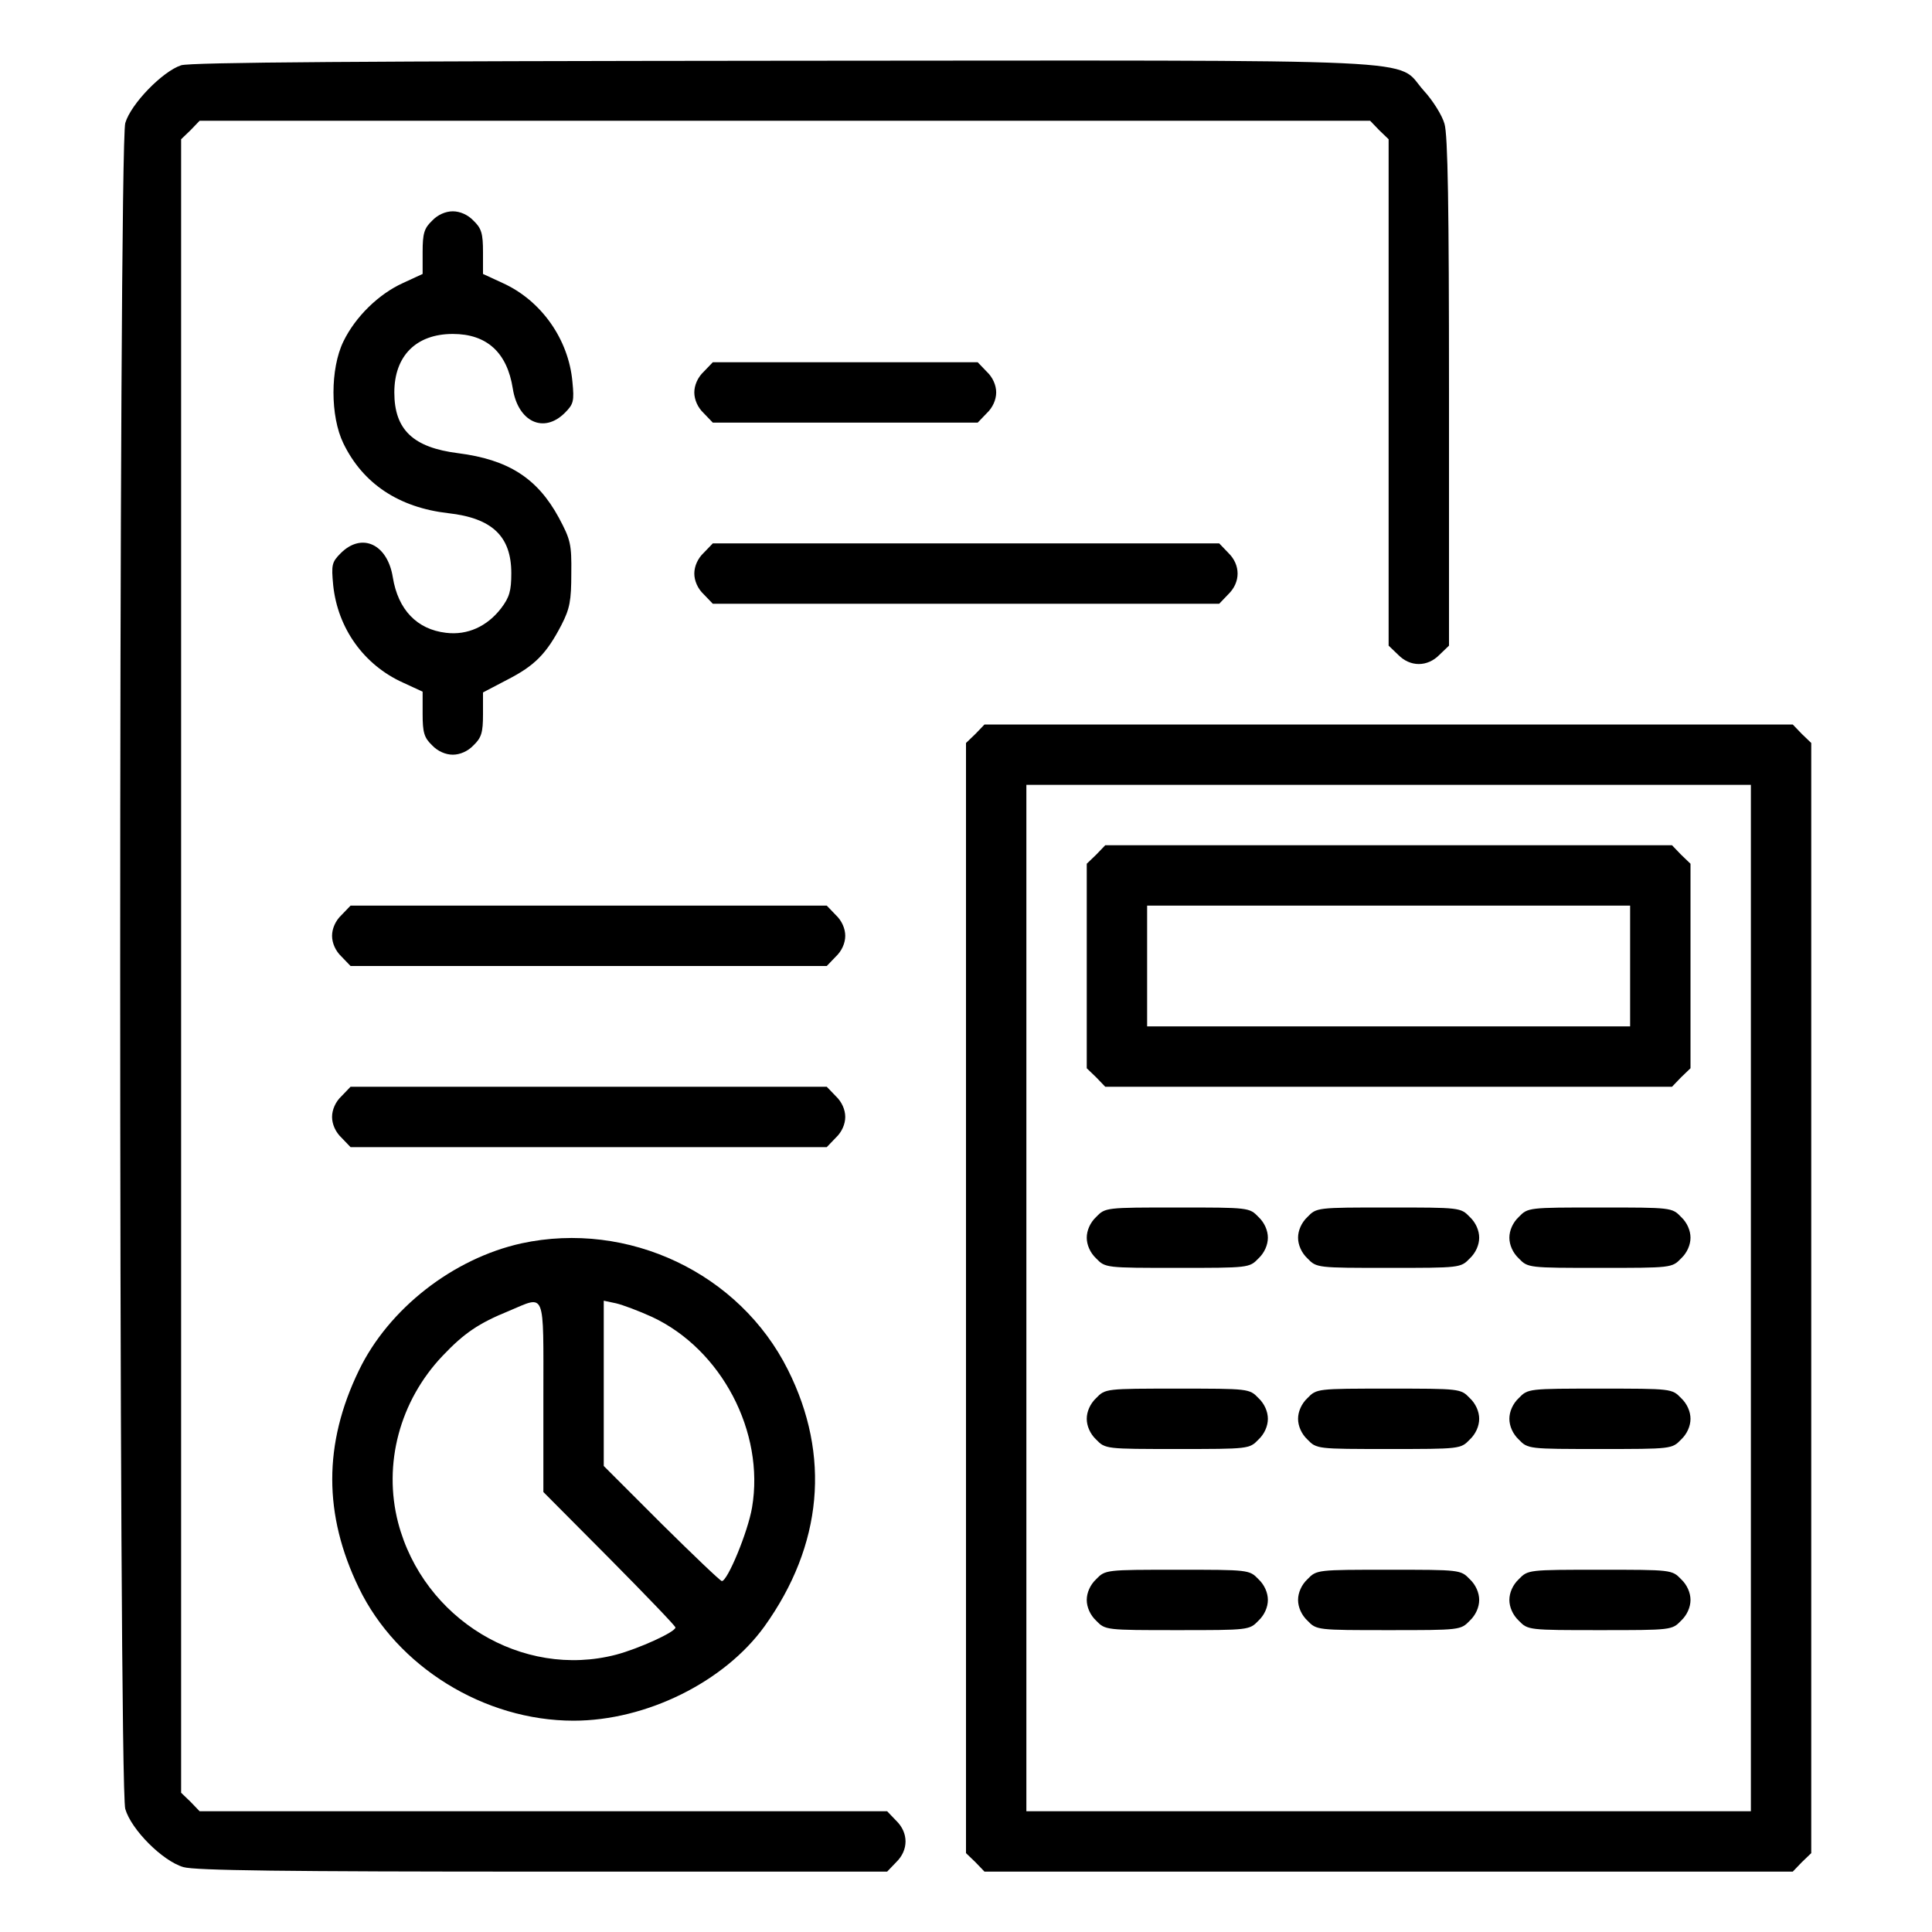
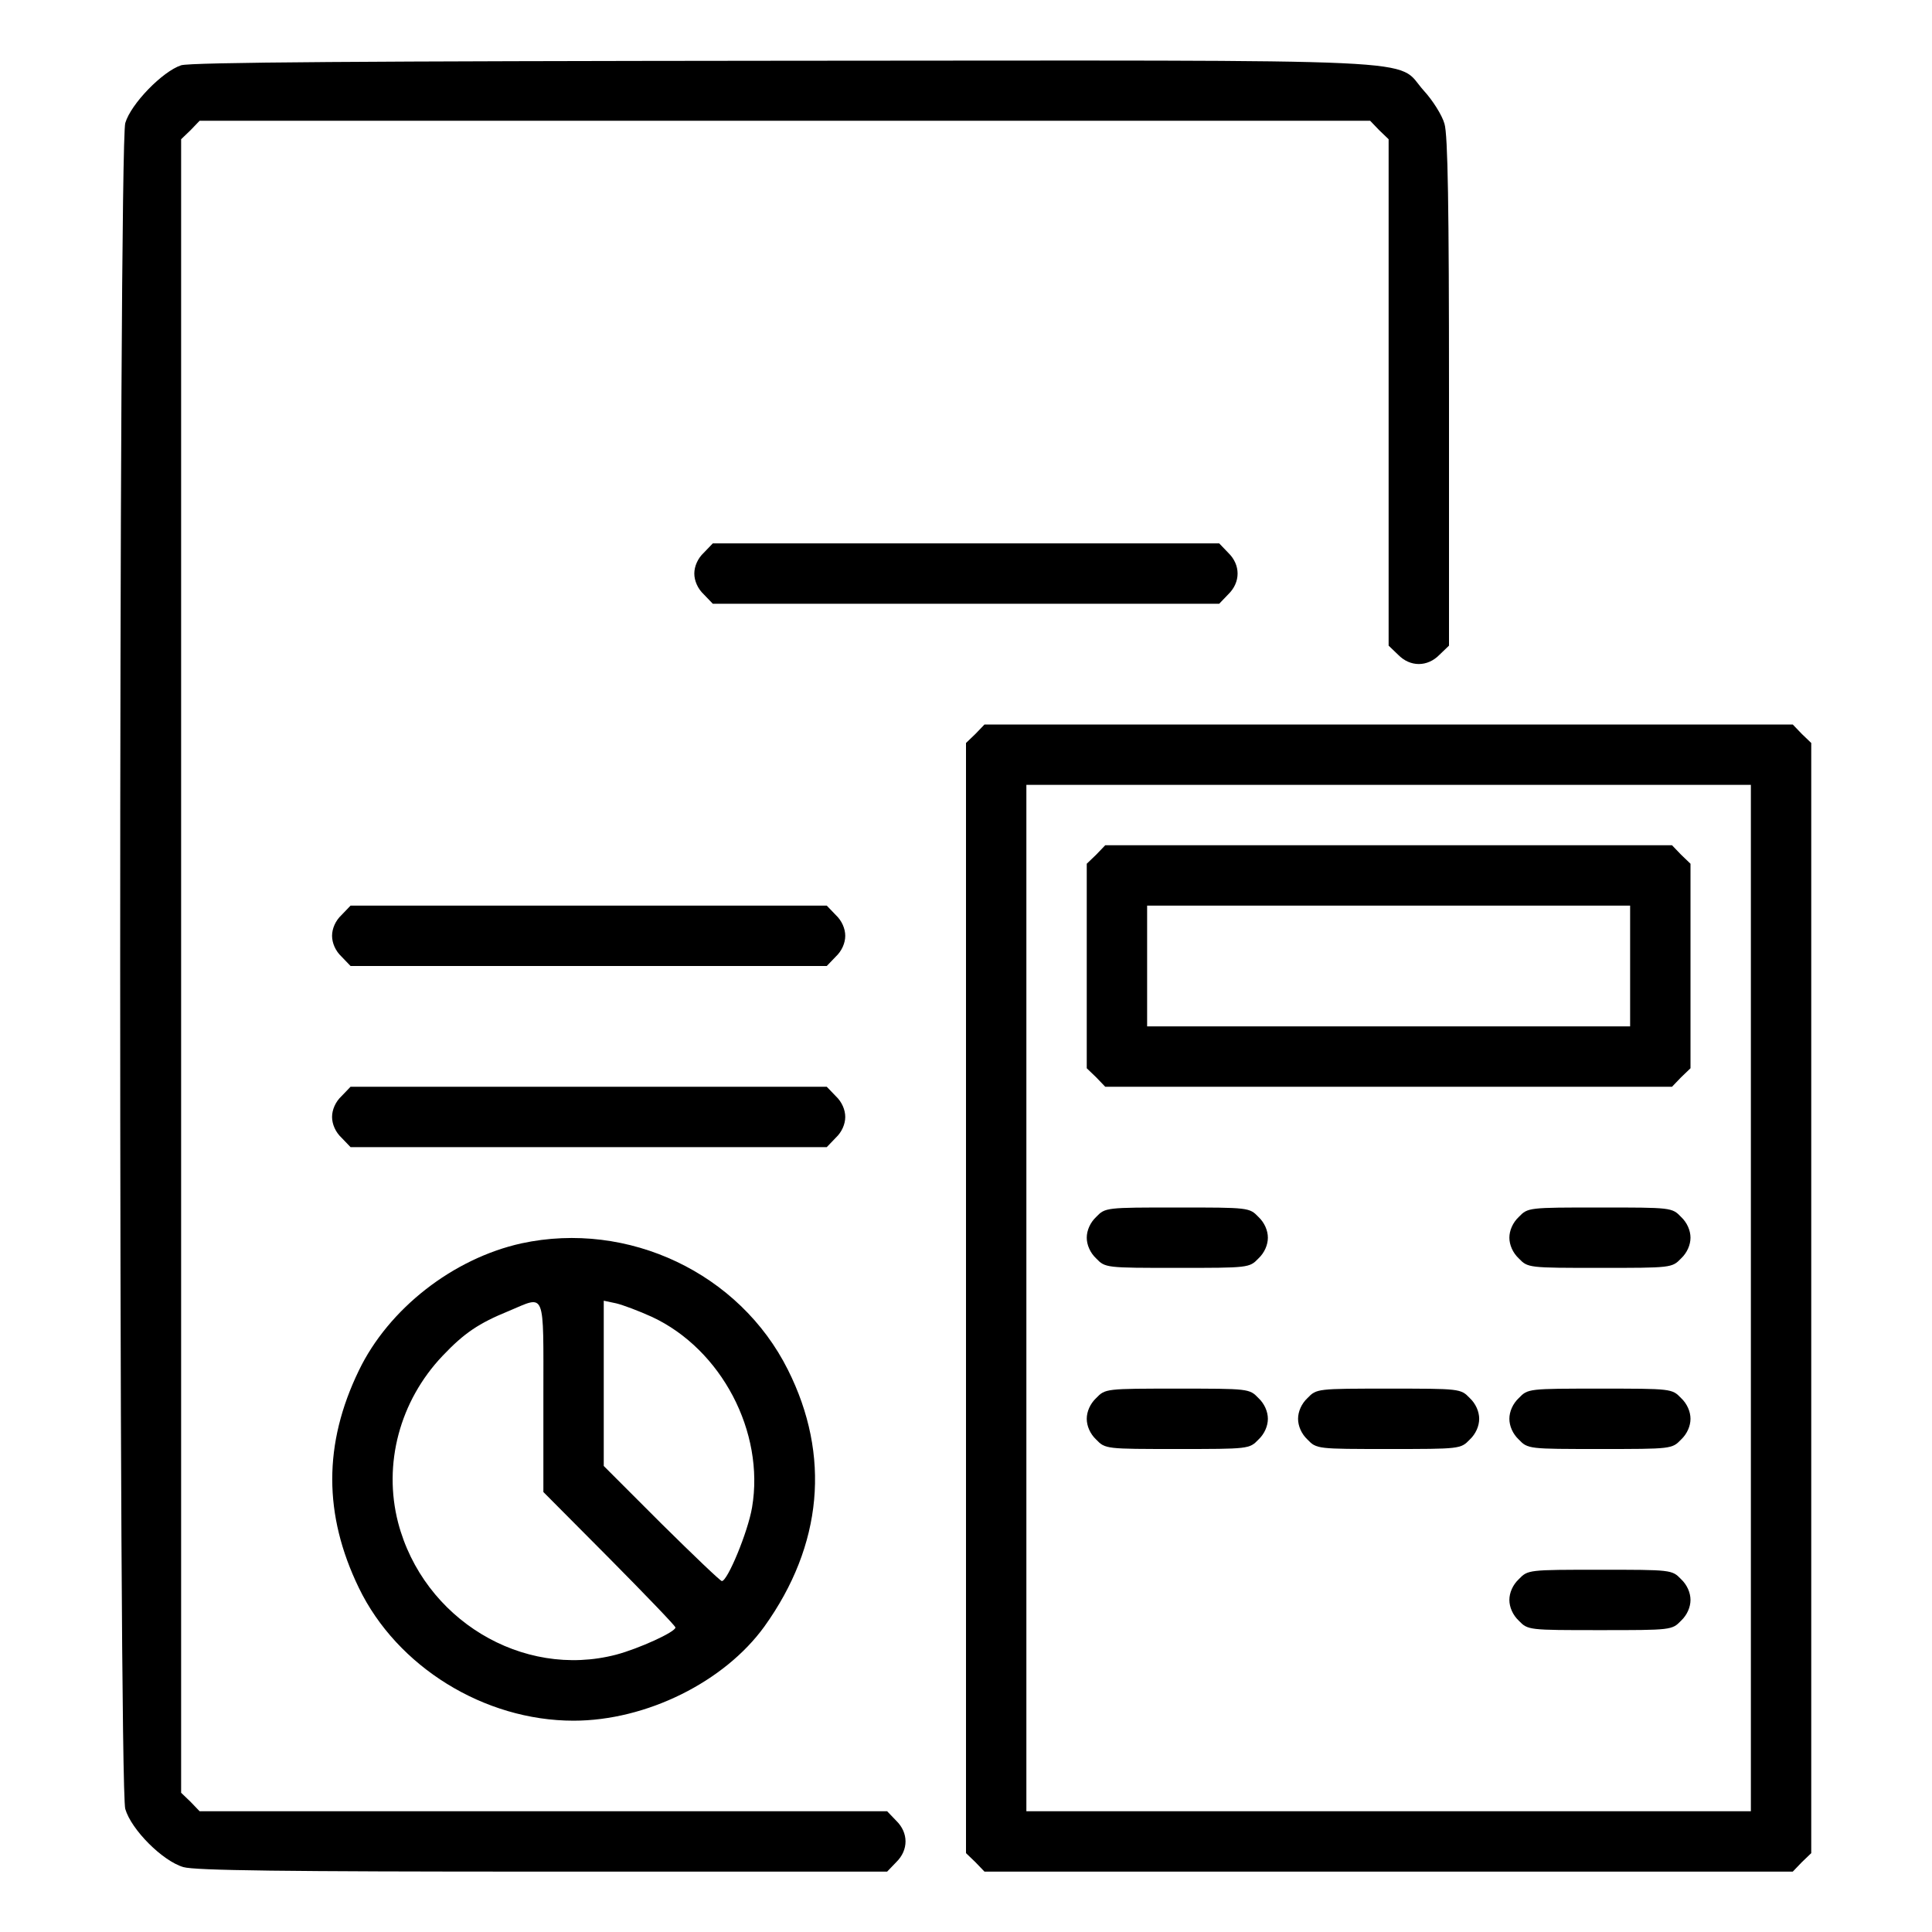
<svg xmlns="http://www.w3.org/2000/svg" version="1.0" width="512pt" height="512pt" viewBox="0 0 512 512" preserveAspectRatio="xMidYMid meet">
  <g transform="translate(0,512) scale(0.1,-0.1)" fill="#000000" stroke="none">
    <path d="M480 4947 c-49 -16 -133 -102 -148 -153 -18 -60 -18 -4408 0 -4468 16 -55 99 -138 154 -154 31 -9 266 -12 953 -12 l912 0 24 25 c33 32 33 78 0 110 l-24 25 -911 0 -911 0 -24 25 -25 24 0 2191 0 2191 25 24 24 25 1551 0 1551 0 24 -25 25 -24 0 -671 0 -671 25 -24 c32 -33 78 -33 110 0 l25 24 0 672 c0 490 -3 682 -12 711 -6 22 -31 62 -55 88 -78 87 66 80 -1697 79 -1108 -1 -1571 -4 -1596 -12z" />
-     <path d="M1145 4535 c-21 -20 -25 -34 -25 -83 l0 -58 -52 -24 c-64 -29 -126 -89 -158 -155 -35 -72 -35 -198 0 -270 52 -107 147 -170 278 -185 116 -13 167 -61 167 -159 0 -47 -5 -64 -27 -93 -37 -48 -89 -72 -146 -65 -77 9 -127 61 -141 147 -14 88 -82 120 -138 64 -24 -24 -25 -31 -20 -85 12 -114 81 -211 185 -258 l52 -24 0 -59 c0 -49 4 -63 25 -83 15 -16 36 -25 55 -25 19 0 40 9 55 25 21 20 25 34 25 82 l0 58 65 34 c72 37 103 68 143 145 22 43 26 64 26 136 1 78 -2 90 -33 148 -57 105 -134 154 -267 171 -119 15 -169 62 -169 161 0 97 58 155 155 155 90 0 144 -49 159 -145 14 -88 82 -120 138 -64 23 23 25 31 20 82 -10 113 -83 216 -185 262 l-52 24 0 58 c0 49 -4 63 -25 83 -15 16 -36 25 -55 25 -19 0 -40 -9 -55 -25z" />
-     <path d="M1865 4135 c-16 -15 -25 -36 -25 -55 0 -19 9 -40 25 -55 l24 -25 351 0 351 0 24 25 c16 15 25 36 25 55 0 19 -9 40 -25 55 l-24 25 -351 0 -351 0 -24 -25z" />
    <path d="M1865 3655 c-16 -15 -25 -36 -25 -55 0 -19 9 -40 25 -55 l24 -25 671 0 671 0 24 25 c33 32 33 78 0 110 l-24 25 -671 0 -671 0 -24 -25z" />
    <path d="M2585 3175 l-25 -24 0 -1471 0 -1471 25 -24 24 -25 1071 0 1071 0 24 25 25 24 0 1471 0 1471 -25 24 -24 25 -1071 0 -1071 0 -24 -25z m2055 -1495 l0 -1360 -960 0 -960 0 0 1360 0 1360 960 0 960 0 0 -1360z" />
    <path d="M2905 2855 l-25 -24 0 -271 0 -271 25 -24 24 -25 751 0 751 0 24 25 25 24 0 271 0 271 -25 24 -24 25 -751 0 -751 0 -24 -25z m1415 -295 l0 -160 -640 0 -640 0 0 160 0 160 640 0 640 0 0 -160z" />
    <path d="M2905 1895 c-16 -15 -25 -36 -25 -55 0 -19 9 -40 25 -55 24 -25 26 -25 215 -25 189 0 191 0 215 25 16 15 25 36 25 55 0 19 -9 40 -25 55 -24 25 -26 25 -215 25 -189 0 -191 0 -215 -25z" />
-     <path d="M3465 1895 c-16 -15 -25 -36 -25 -55 0 -19 9 -40 25 -55 24 -25 26 -25 215 -25 189 0 191 0 215 25 16 15 25 36 25 55 0 19 -9 40 -25 55 -24 25 -26 25 -215 25 -189 0 -191 0 -215 -25z" />
    <path d="M4025 1895 c-16 -15 -25 -36 -25 -55 0 -19 9 -40 25 -55 24 -25 26 -25 215 -25 189 0 191 0 215 25 16 15 25 36 25 55 0 19 -9 40 -25 55 -24 25 -26 25 -215 25 -189 0 -191 0 -215 -25z" />
    <path d="M2905 1415 c-16 -15 -25 -36 -25 -55 0 -19 9 -40 25 -55 24 -25 26 -25 215 -25 189 0 191 0 215 25 16 15 25 36 25 55 0 19 -9 40 -25 55 -24 25 -26 25 -215 25 -189 0 -191 0 -215 -25z" />
    <path d="M3465 1415 c-16 -15 -25 -36 -25 -55 0 -19 9 -40 25 -55 24 -25 26 -25 215 -25 189 0 191 0 215 25 16 15 25 36 25 55 0 19 -9 40 -25 55 -24 25 -26 25 -215 25 -189 0 -191 0 -215 -25z" />
    <path d="M4025 1415 c-16 -15 -25 -36 -25 -55 0 -19 9 -40 25 -55 24 -25 26 -25 215 -25 189 0 191 0 215 25 16 15 25 36 25 55 0 19 -9 40 -25 55 -24 25 -26 25 -215 25 -189 0 -191 0 -215 -25z" />
-     <path d="M2905 935 c-16 -15 -25 -36 -25 -55 0 -19 9 -40 25 -55 24 -25 26 -25 215 -25 189 0 191 0 215 25 16 15 25 36 25 55 0 19 -9 40 -25 55 -24 25 -26 25 -215 25 -189 0 -191 0 -215 -25z" />
-     <path d="M3465 935 c-16 -15 -25 -36 -25 -55 0 -19 9 -40 25 -55 24 -25 26 -25 215 -25 189 0 191 0 215 25 16 15 25 36 25 55 0 19 -9 40 -25 55 -24 25 -26 25 -215 25 -189 0 -191 0 -215 -25z" />
+     <path d="M2905 935 z" />
    <path d="M4025 935 c-16 -15 -25 -36 -25 -55 0 -19 9 -40 25 -55 24 -25 26 -25 215 -25 189 0 191 0 215 25 16 15 25 36 25 55 0 19 -9 40 -25 55 -24 25 -26 25 -215 25 -189 0 -191 0 -215 -25z" />
    <path d="M905 2695 c-16 -15 -25 -36 -25 -55 0 -19 9 -40 25 -55 l24 -25 631 0 631 0 24 25 c16 15 25 36 25 55 0 19 -9 40 -25 55 l-24 25 -631 0 -631 0 -24 -25z" />
    <path d="M905 2215 c-16 -15 -25 -36 -25 -55 0 -19 9 -40 25 -55 l24 -25 631 0 631 0 24 25 c16 15 25 36 25 55 0 19 -9 40 -25 55 l-24 25 -631 0 -631 0 -24 -25z" />
    <path d="M1382 1825 c-181 -40 -352 -173 -431 -337 -94 -194 -94 -382 0 -576 101 -209 332 -352 569 -352 193 0 400 103 506 250 154 215 176 453 62 680 -128 256 -423 396 -706 335z m58 -407 l0 -252 175 -176 c96 -97 175 -179 175 -183 0 -12 -97 -56 -157 -72 -249 -65 -511 94 -578 350 -40 155 4 322 118 442 57 60 95 86 176 119 98 41 91 59 91 -228z m288 212 c184 -86 299 -305 265 -505 -11 -65 -65 -195 -80 -195 -4 0 -76 69 -160 152 l-153 153 0 219 0 219 33 -7 c17 -4 60 -20 95 -36z" />
  </g>
</svg>